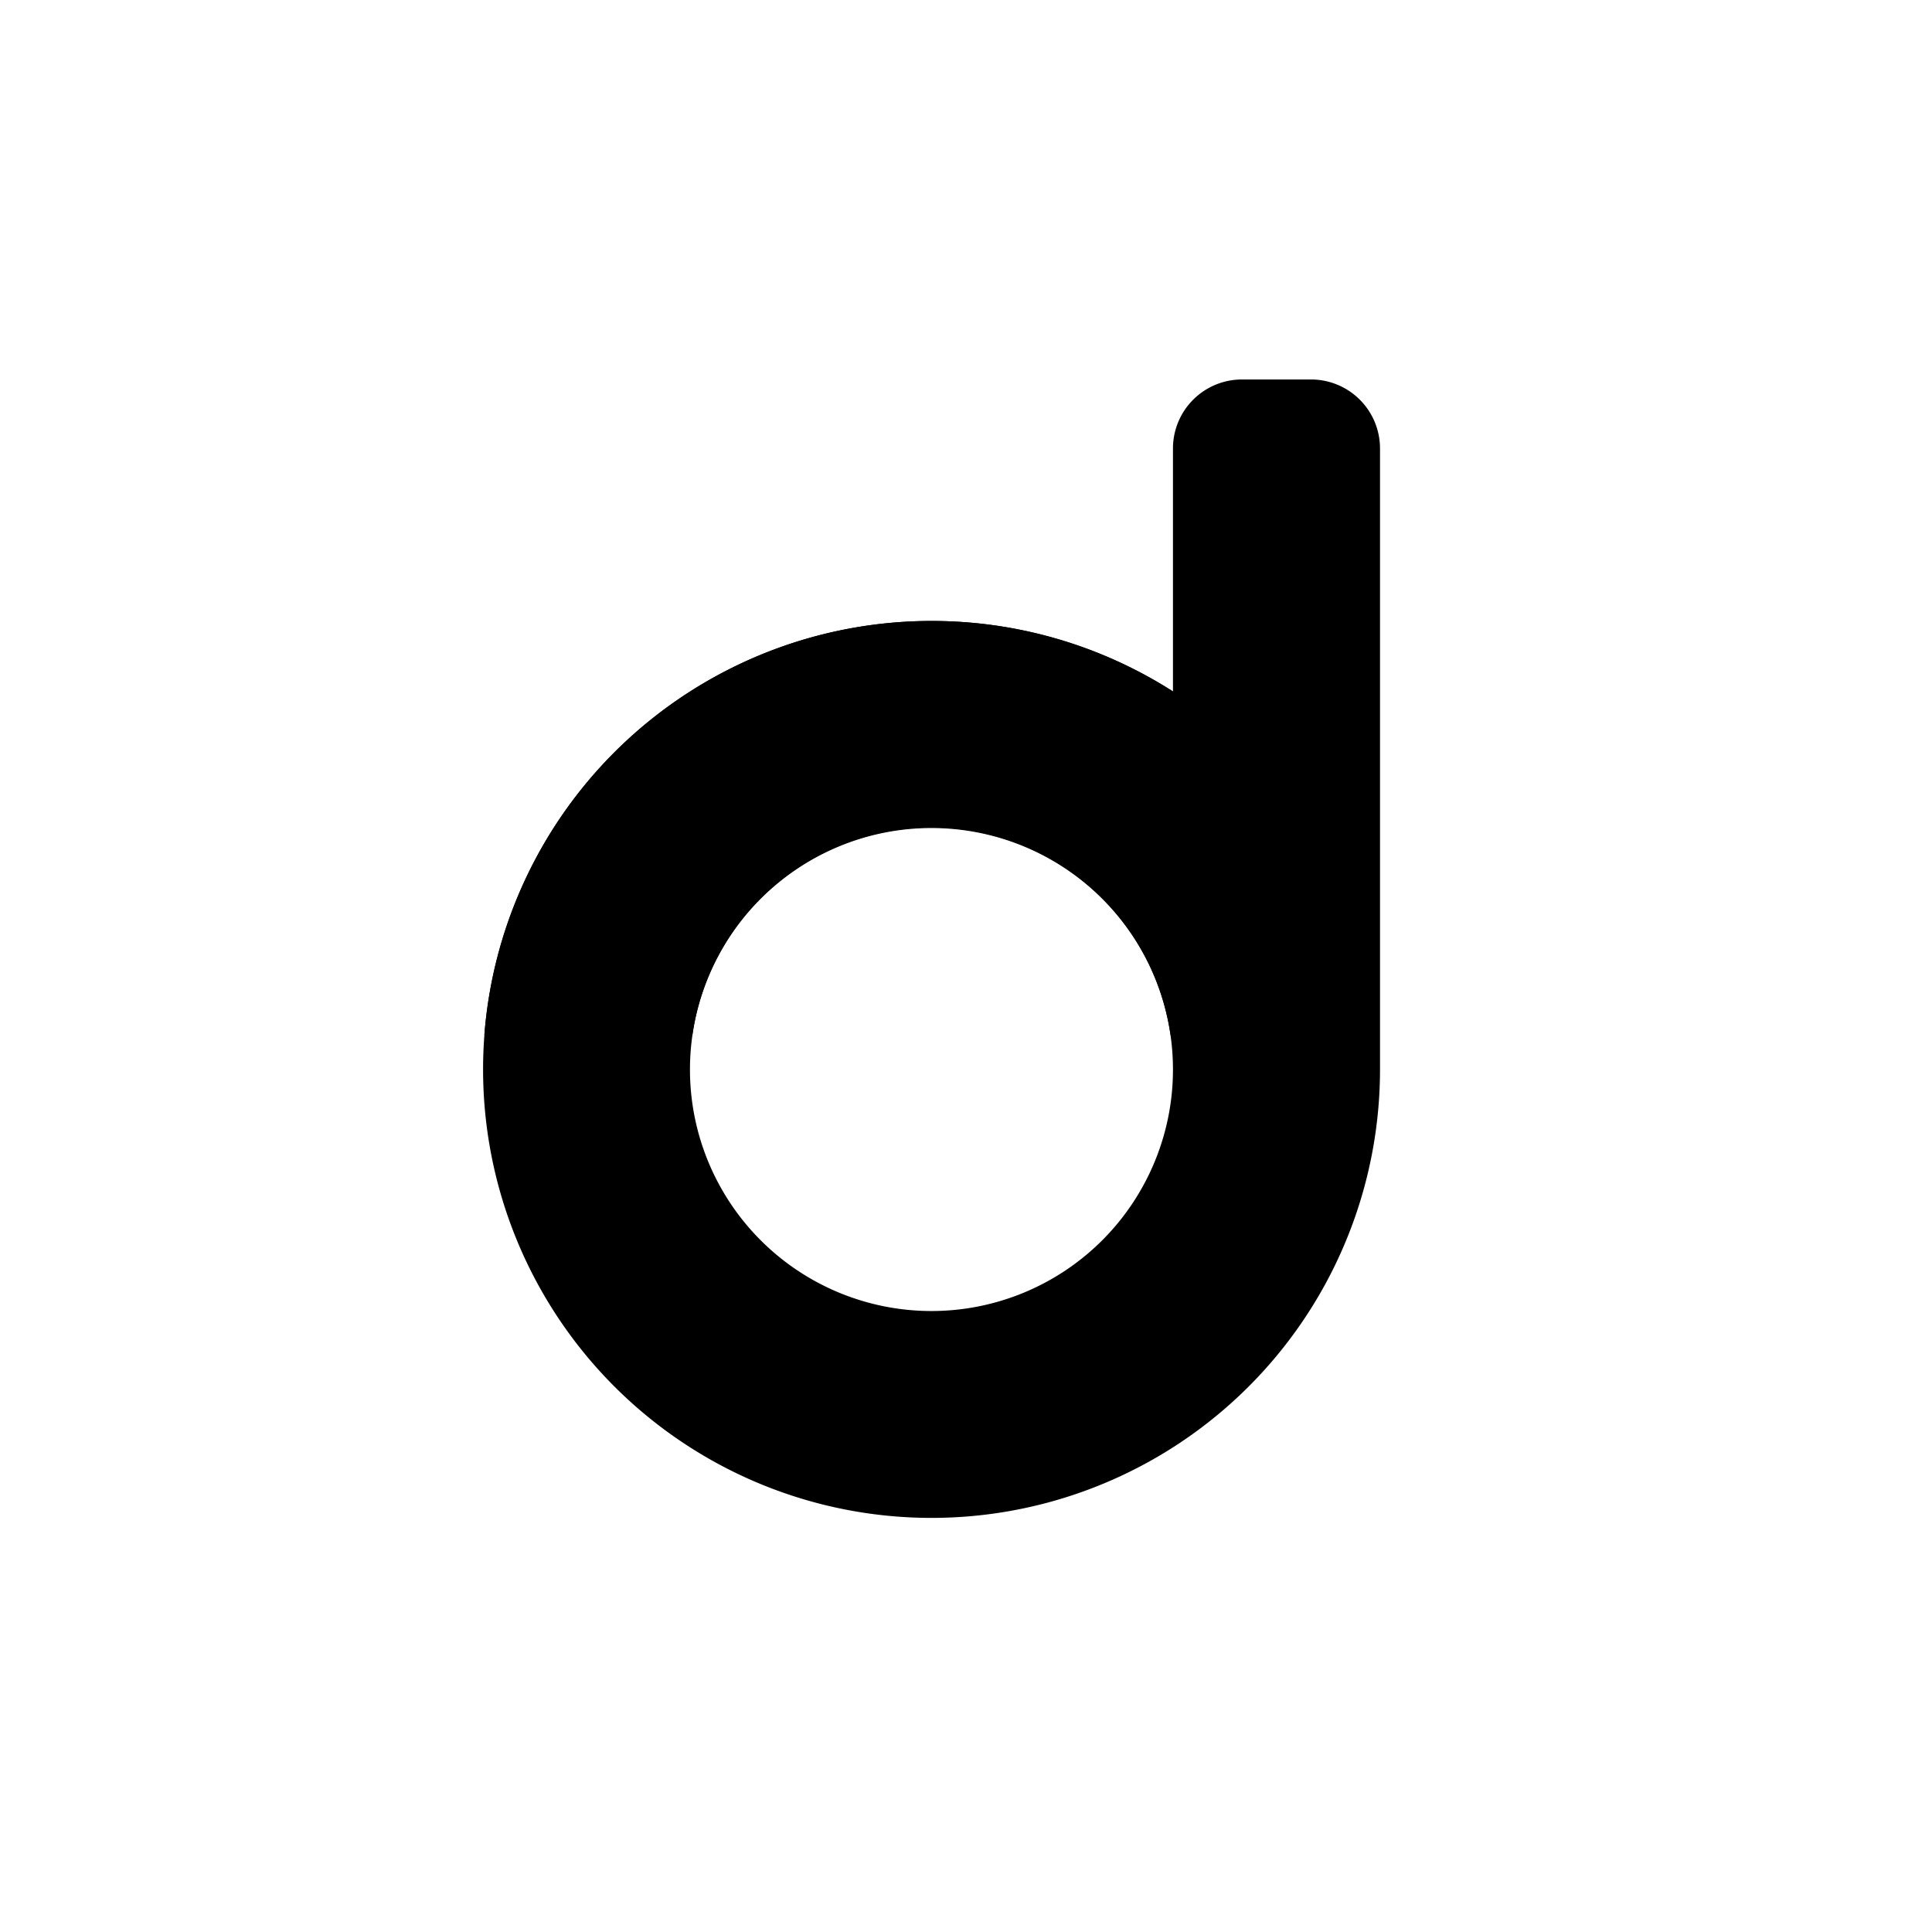
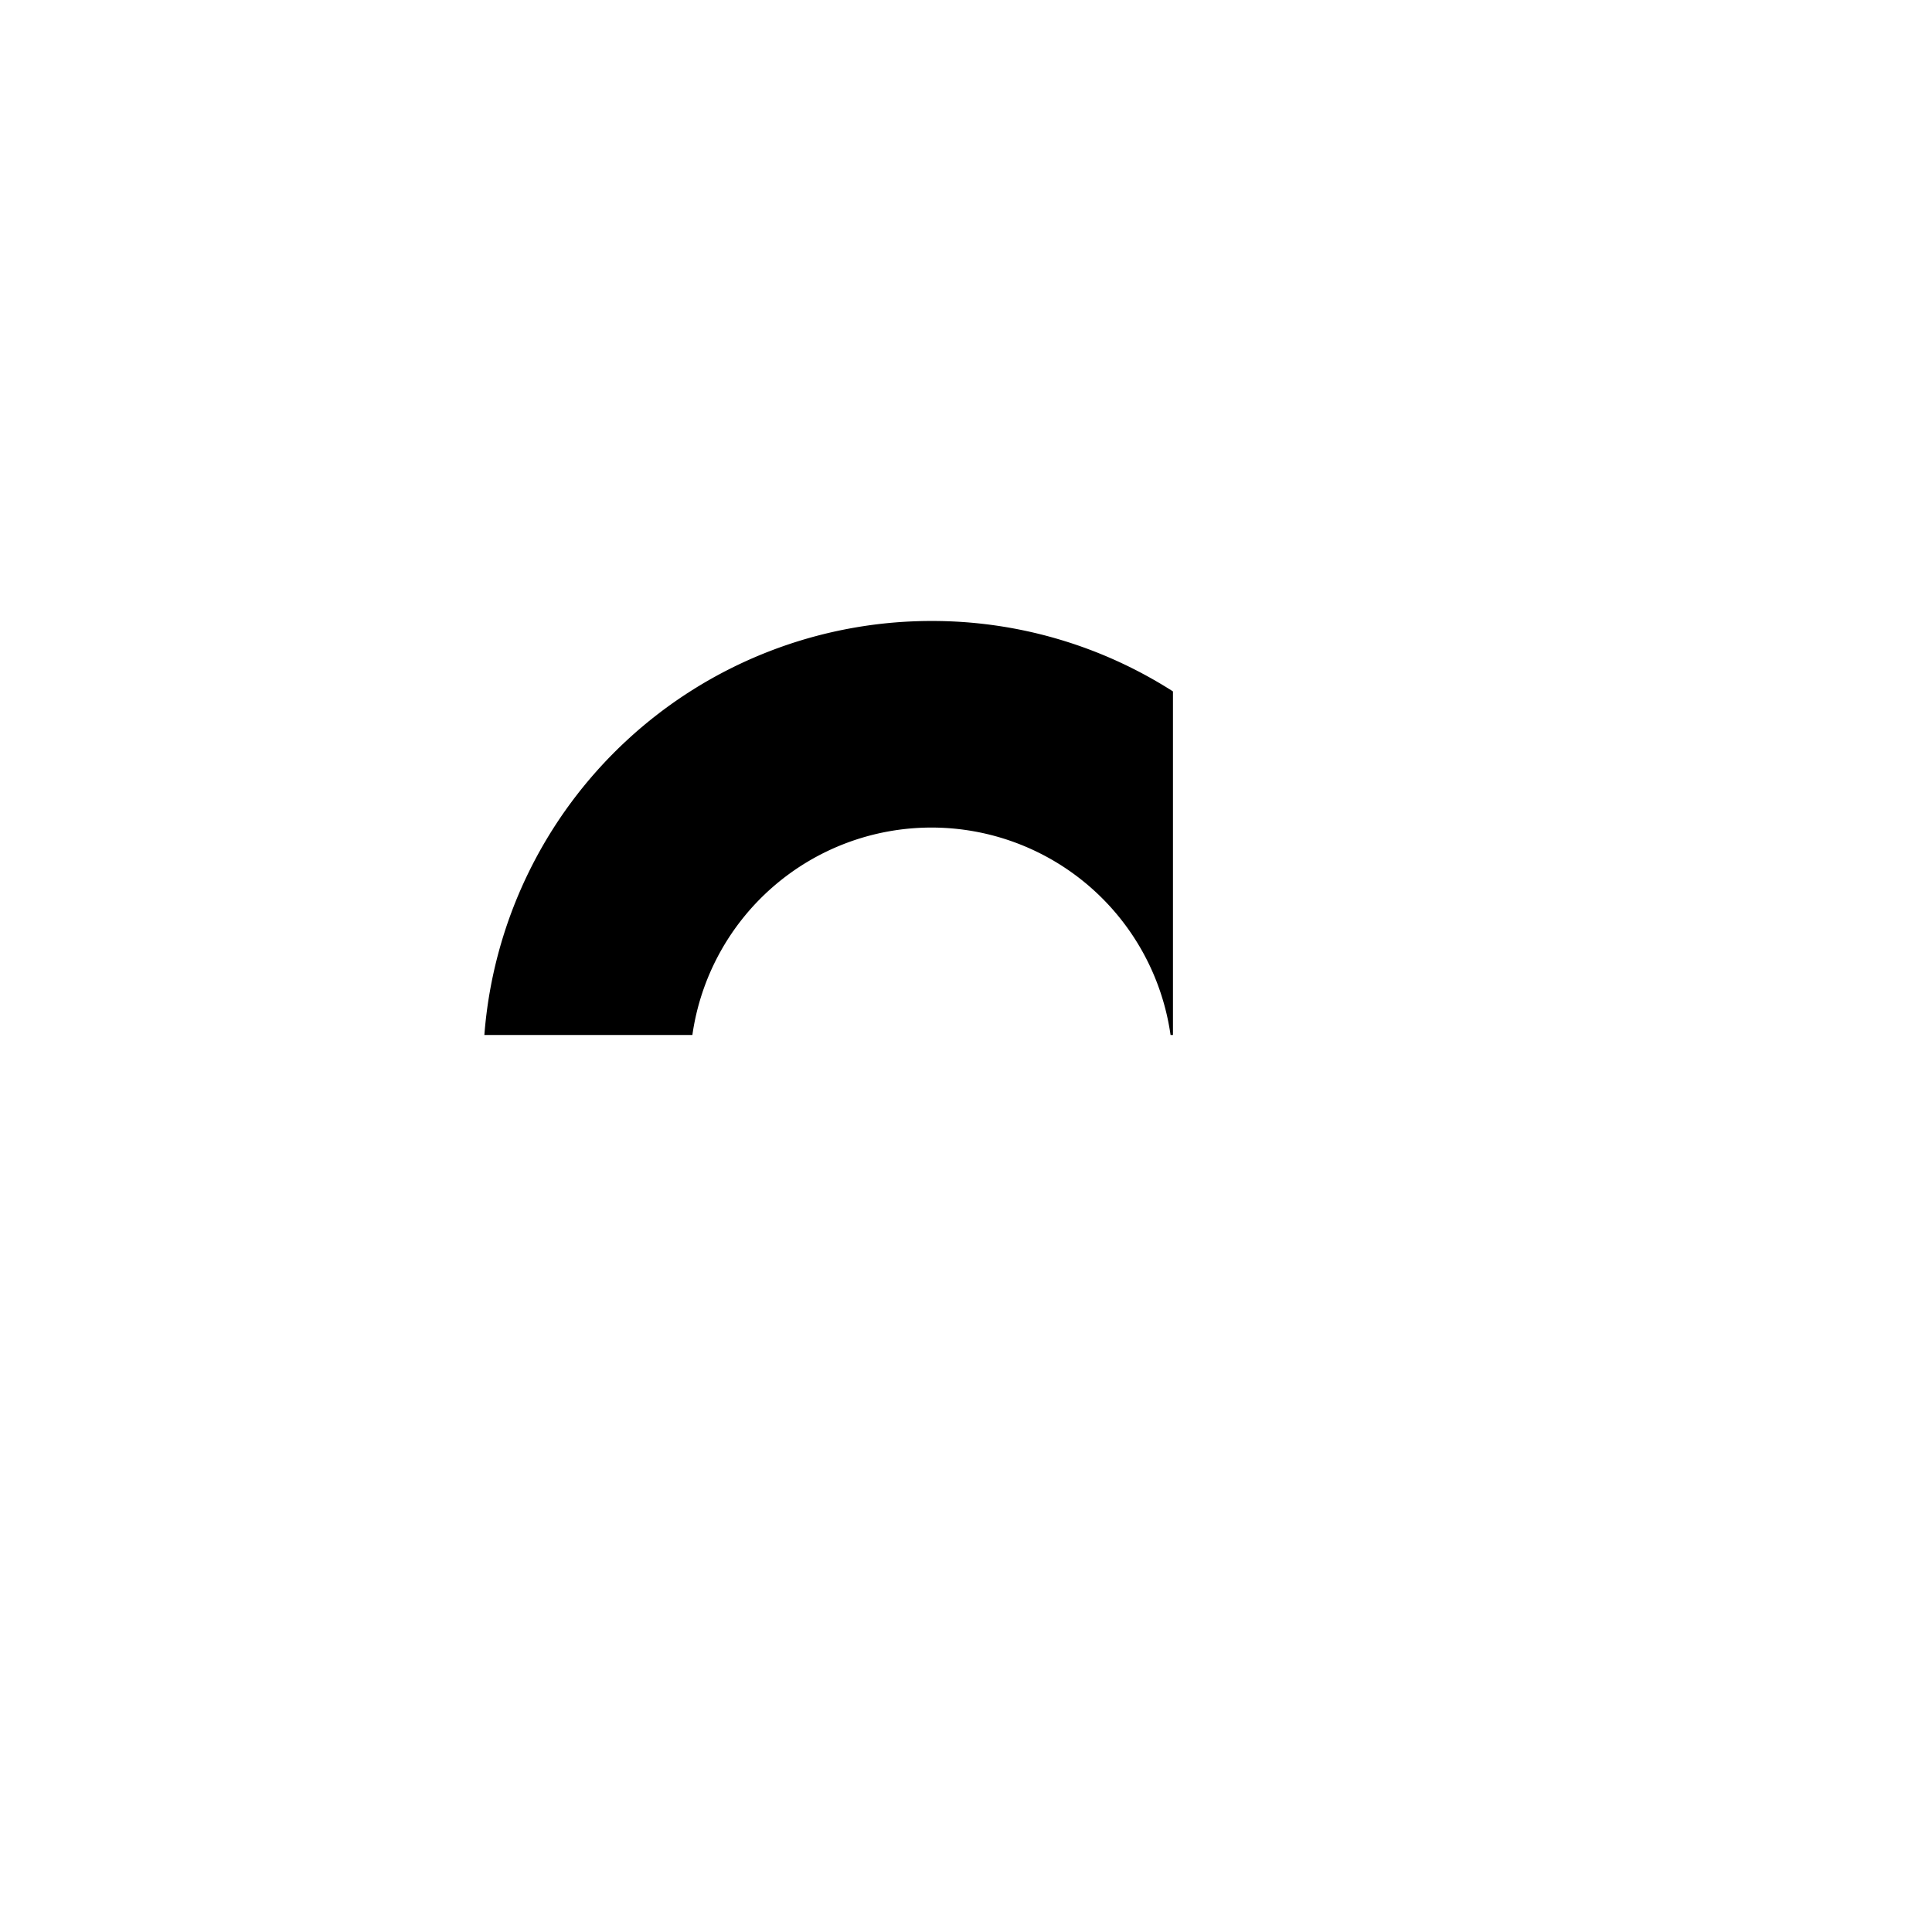
<svg xmlns="http://www.w3.org/2000/svg" width="800" height="800" viewBox="0 0 24 24">
-   <path fill="currentColor" fill-rule="evenodd" d="M15.429 4.714a.857.857 0 0 0-.858.857V8.59a5.571 5.571 0 1 0 2.572 4.697V5.572a.857.857 0 0 0-.857-.858zm-.858 8.572a3 3 0 1 0-6 0a3 3 0 0 0 6 0" clip-rule="evenodd" />
  <path fill="currentColor" d="M11.571 7.714a5.55 5.55 0 0 1 3 .875v4.268h-.03a3 3 0 0 0-5.94 0H6.017a5.57 5.57 0 0 1 5.554-5.143" />
</svg>